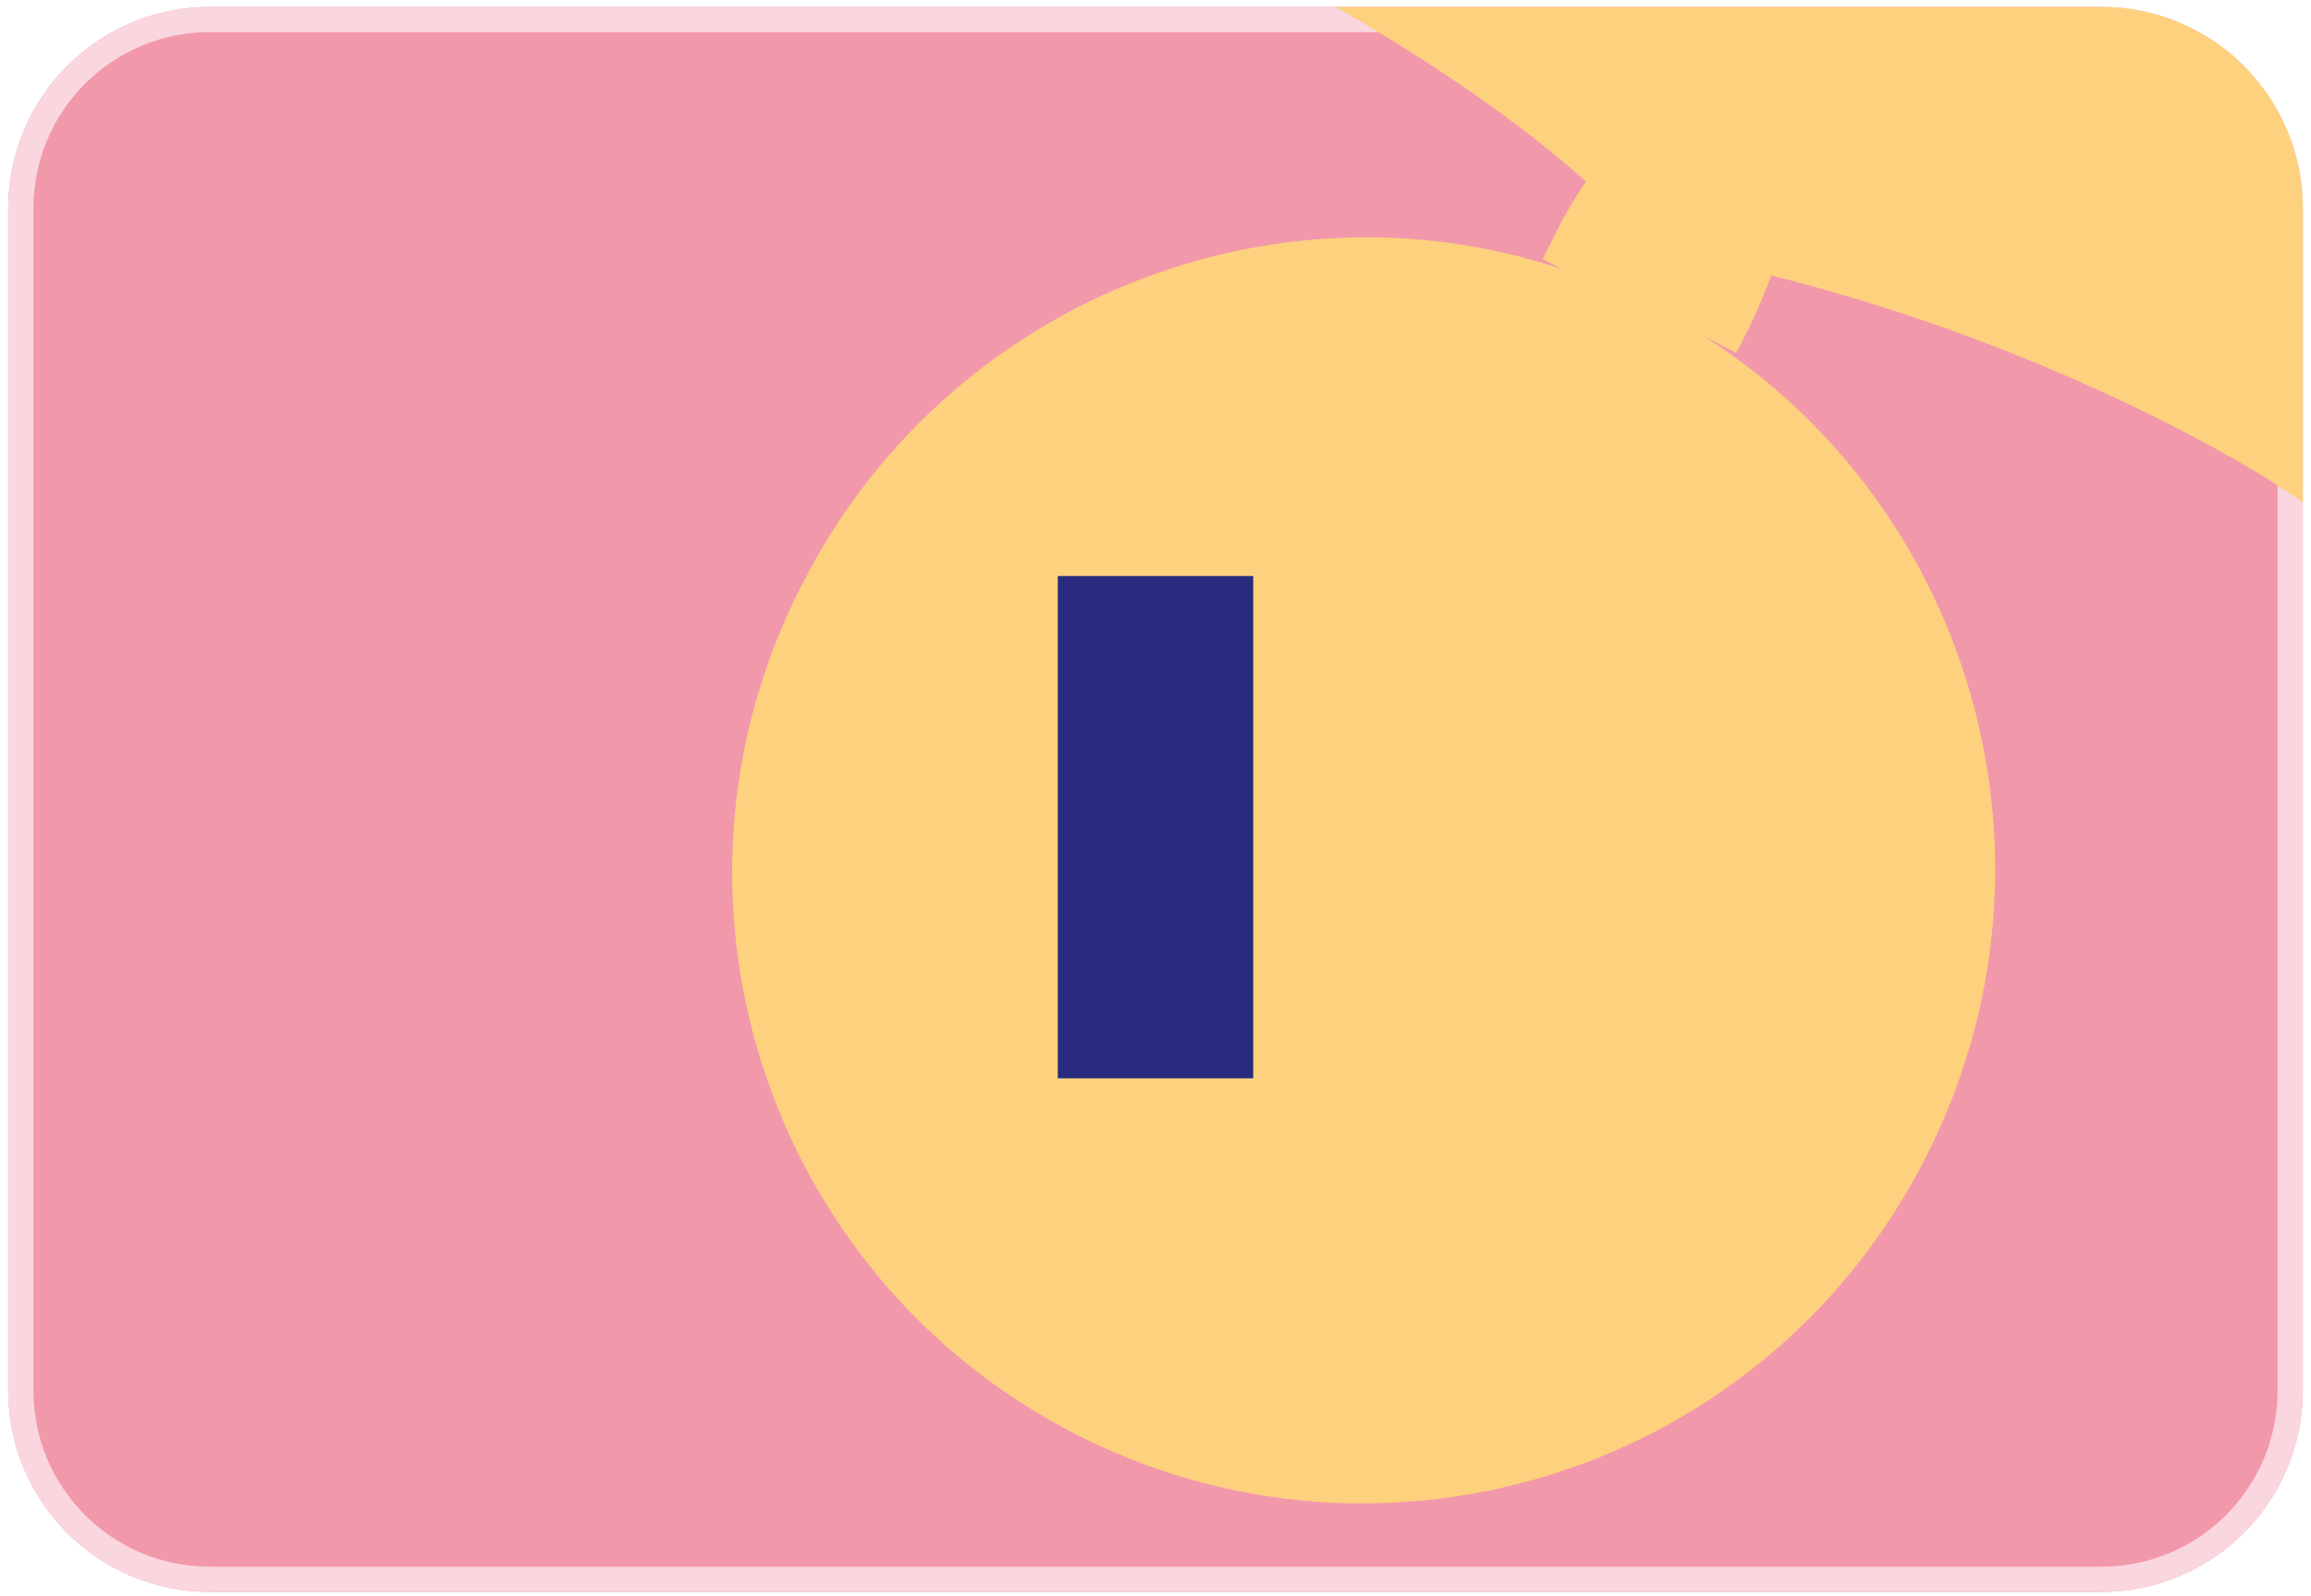
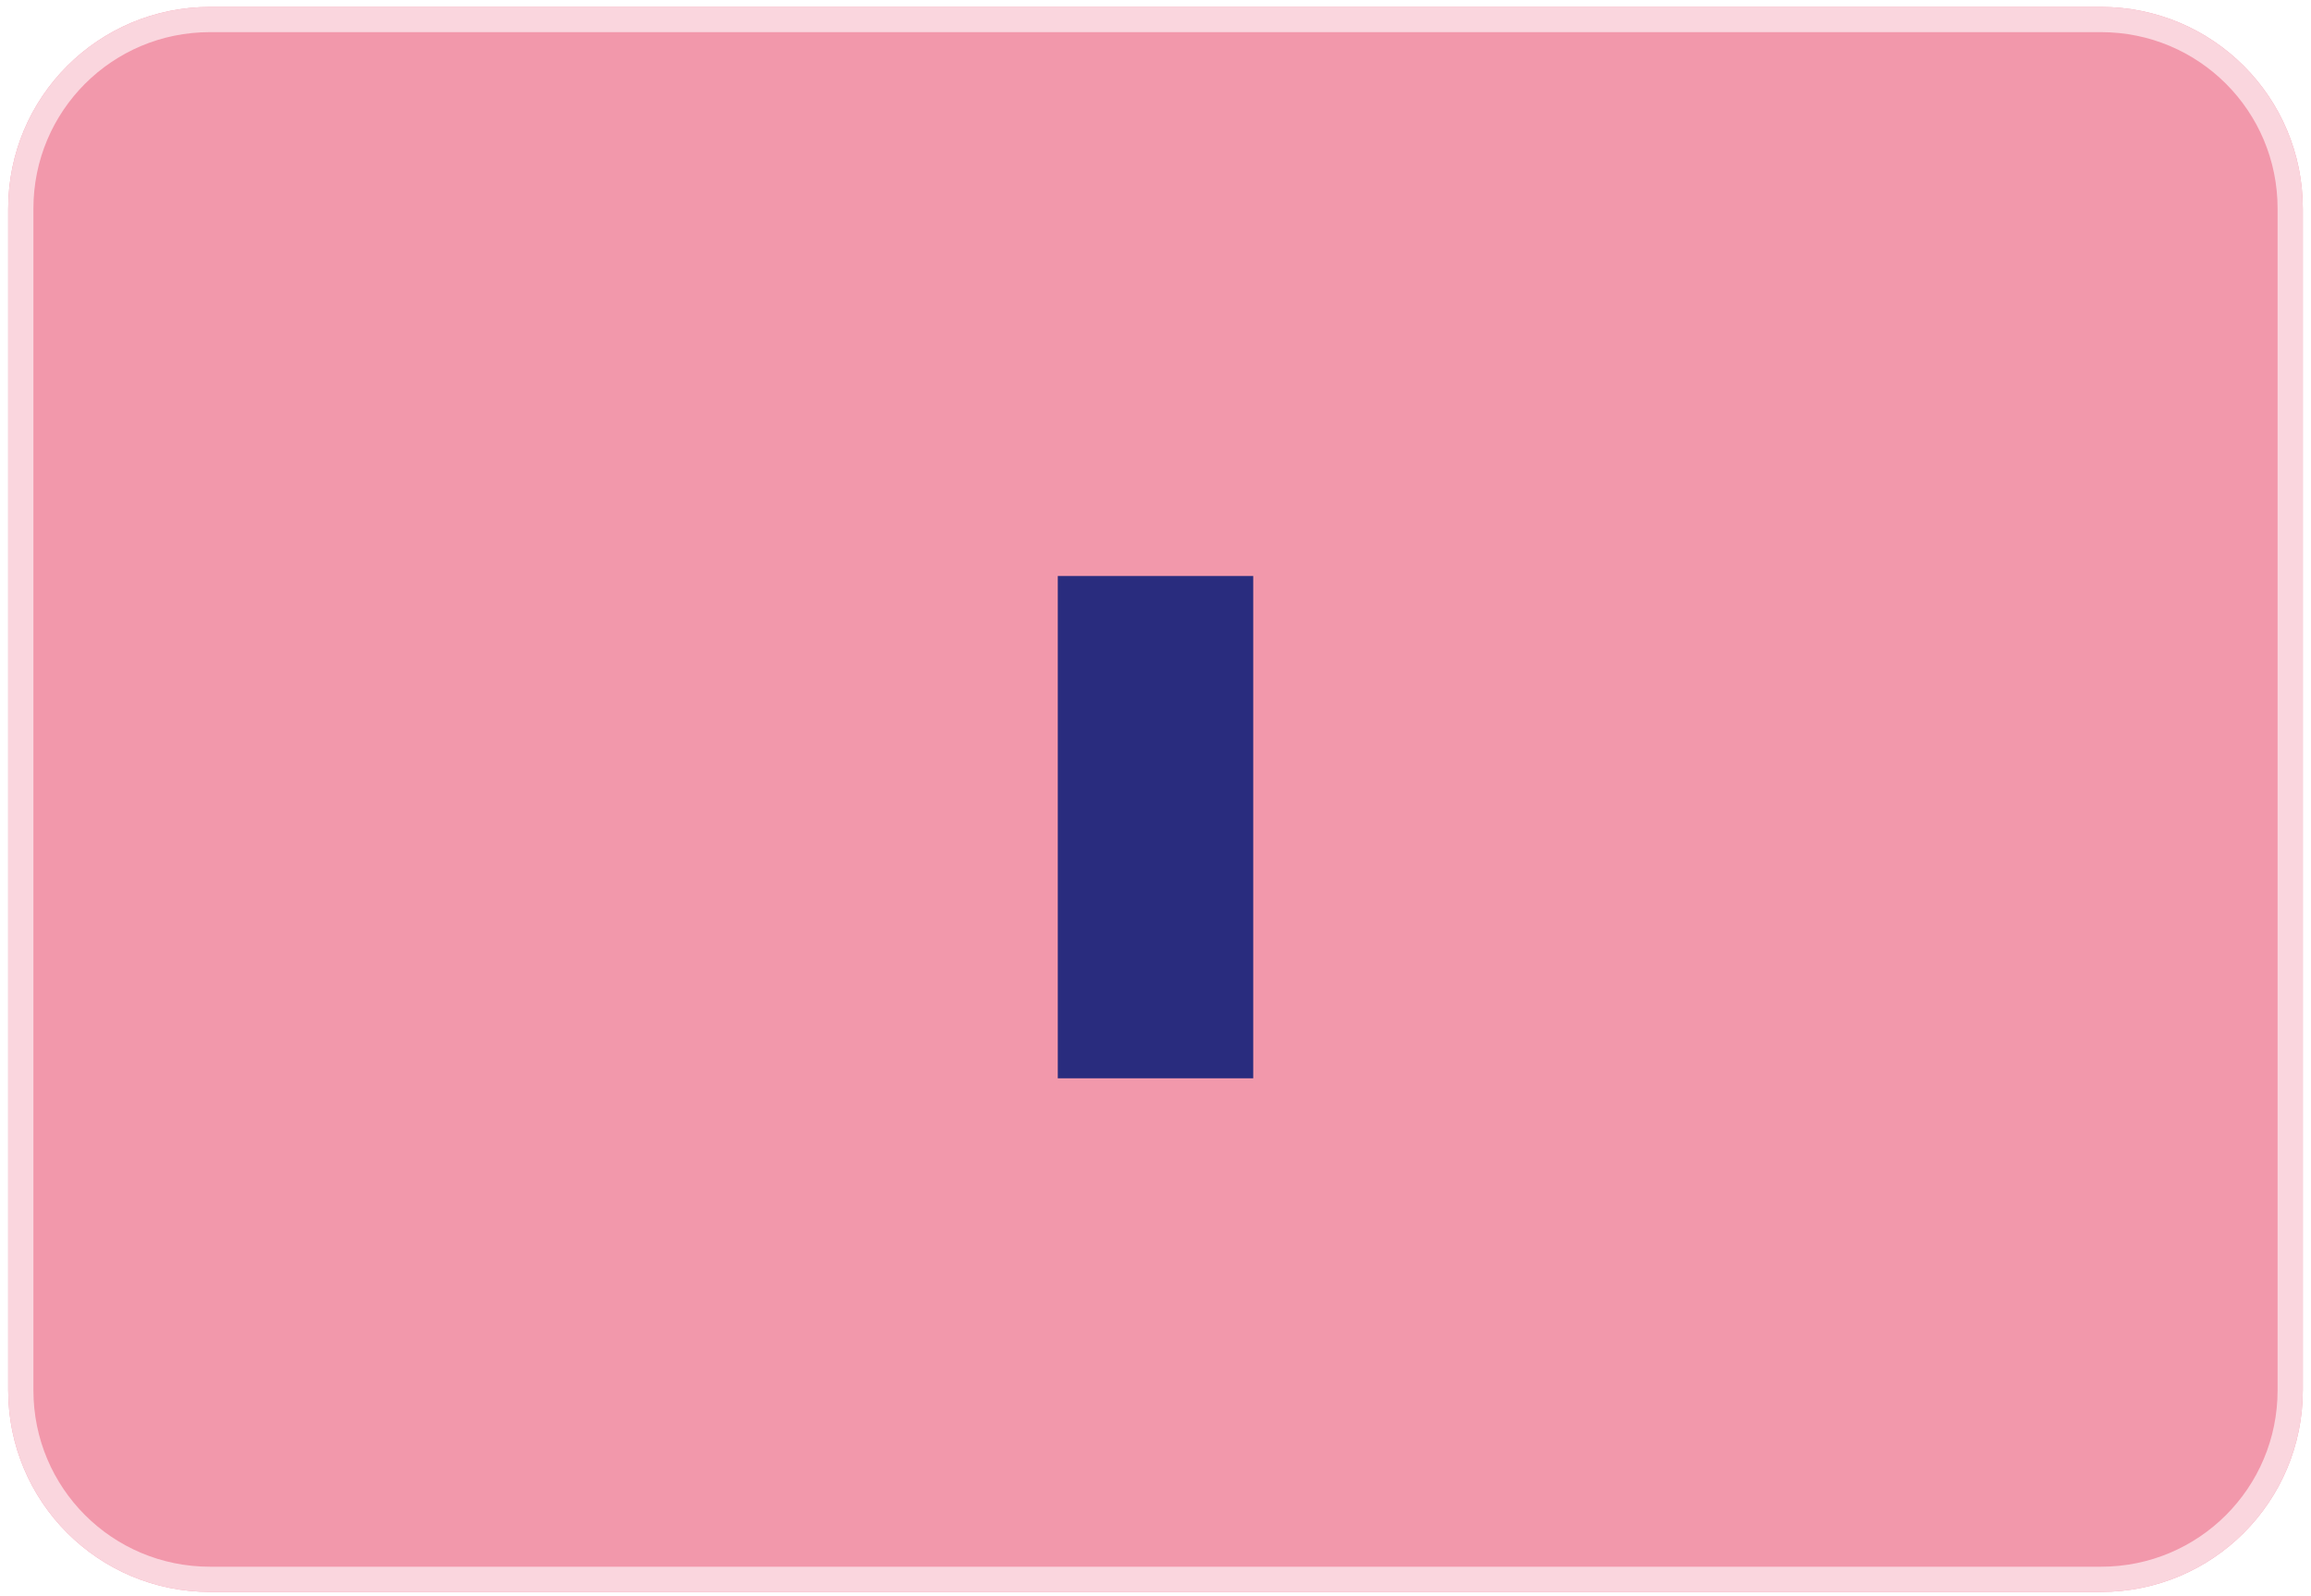
<svg xmlns="http://www.w3.org/2000/svg" id="Livello_1" x="0px" y="0px" viewBox="0 0 366.6 253.2" style="enable-background:new 0 0 366.6 253.2;" xml:space="preserve">
  <style type="text/css">	.st0{fill:#F298AB;}	.st1{fill:none;stroke:#FAD6DE;stroke-width:4;stroke-linecap:round;}	.st2{fill:none;}	.st3{fill:#FDD17E;}	.st4{fill:#292C7E;}	.st5{fill:none;stroke:#888BCC;stroke-width:4;stroke-linecap:round;}	.st6{fill:#EA5355;}	.st7{fill:#DAEDE6;}	.st8{fill:none;stroke:#E9F4F0;stroke-width:4;stroke-linecap:round;}	.st9{enable-background:new    ;}	.st10{fill:none;stroke:#F29899;stroke-width:4;stroke-linecap:round;}	.st11{fill:#FEE3B2;}	.st12{fill:none;stroke:#7F80B2;stroke-width:4;stroke-linecap:round;}</style>
  <path class="st0" d="M33.3,1.1h300c17.7,0,32,14.3,32,32v187.5c0,17.7-14.3,32-32,32h-300c-17.7,0-32-14.3-32-32V33.1 C1.3,15.4,15.6,1.1,33.3,1.1z" />
  <path class="st1" d="M33.3,3.1h300c16.6,0,30,13.4,30,30v187.5c0,16.6-13.4,30-30,30h-300c-16.6,0-30-13.4-30-30V33.1 C3.3,16.5,16.7,3.1,33.3,3.1z" />
-   <path class="st2" d="M33.3,0.6h300c17.7,0,32,14.3,32,32v187.5c0,17.7-14.3,32-32,32h-300c-17.7,0-32-14.3-32-32V32.6 C1.3,14.9,15.6,0.6,33.3,0.6z" />
-   <path class="st3" d="M333.3,1.1H211.9c13.9,8,28.1,17.4,39.7,27.7c-2,2.9-3.8,6-5.3,9.2l-1.6,3.1l3.1,1.6 c-45.7-15.3-97.7,5-120.6,50.1c-25.2,49.1-5.9,109.4,43.3,134.7c49.1,25.2,109.4,5.9,134.7-43.3c0.1-0.2,0.2-0.4,0.3-0.6 c23.8-46.7,7.6-103.1-35.3-130.3l5.2,2.7c2.2-4,4-8.1,5.6-12.3c21.7,5.5,42.7,13.3,62.7,23.4c8.2,4.2,15.7,8.4,21.6,12.6V33.1 C365.3,15.4,351,1.1,333.3,1.1z" />
  <g class="st9">
    <path class="st4" d="M167.8,91.4h31v79.7h-31V91.4z" />
  </g>
</svg>